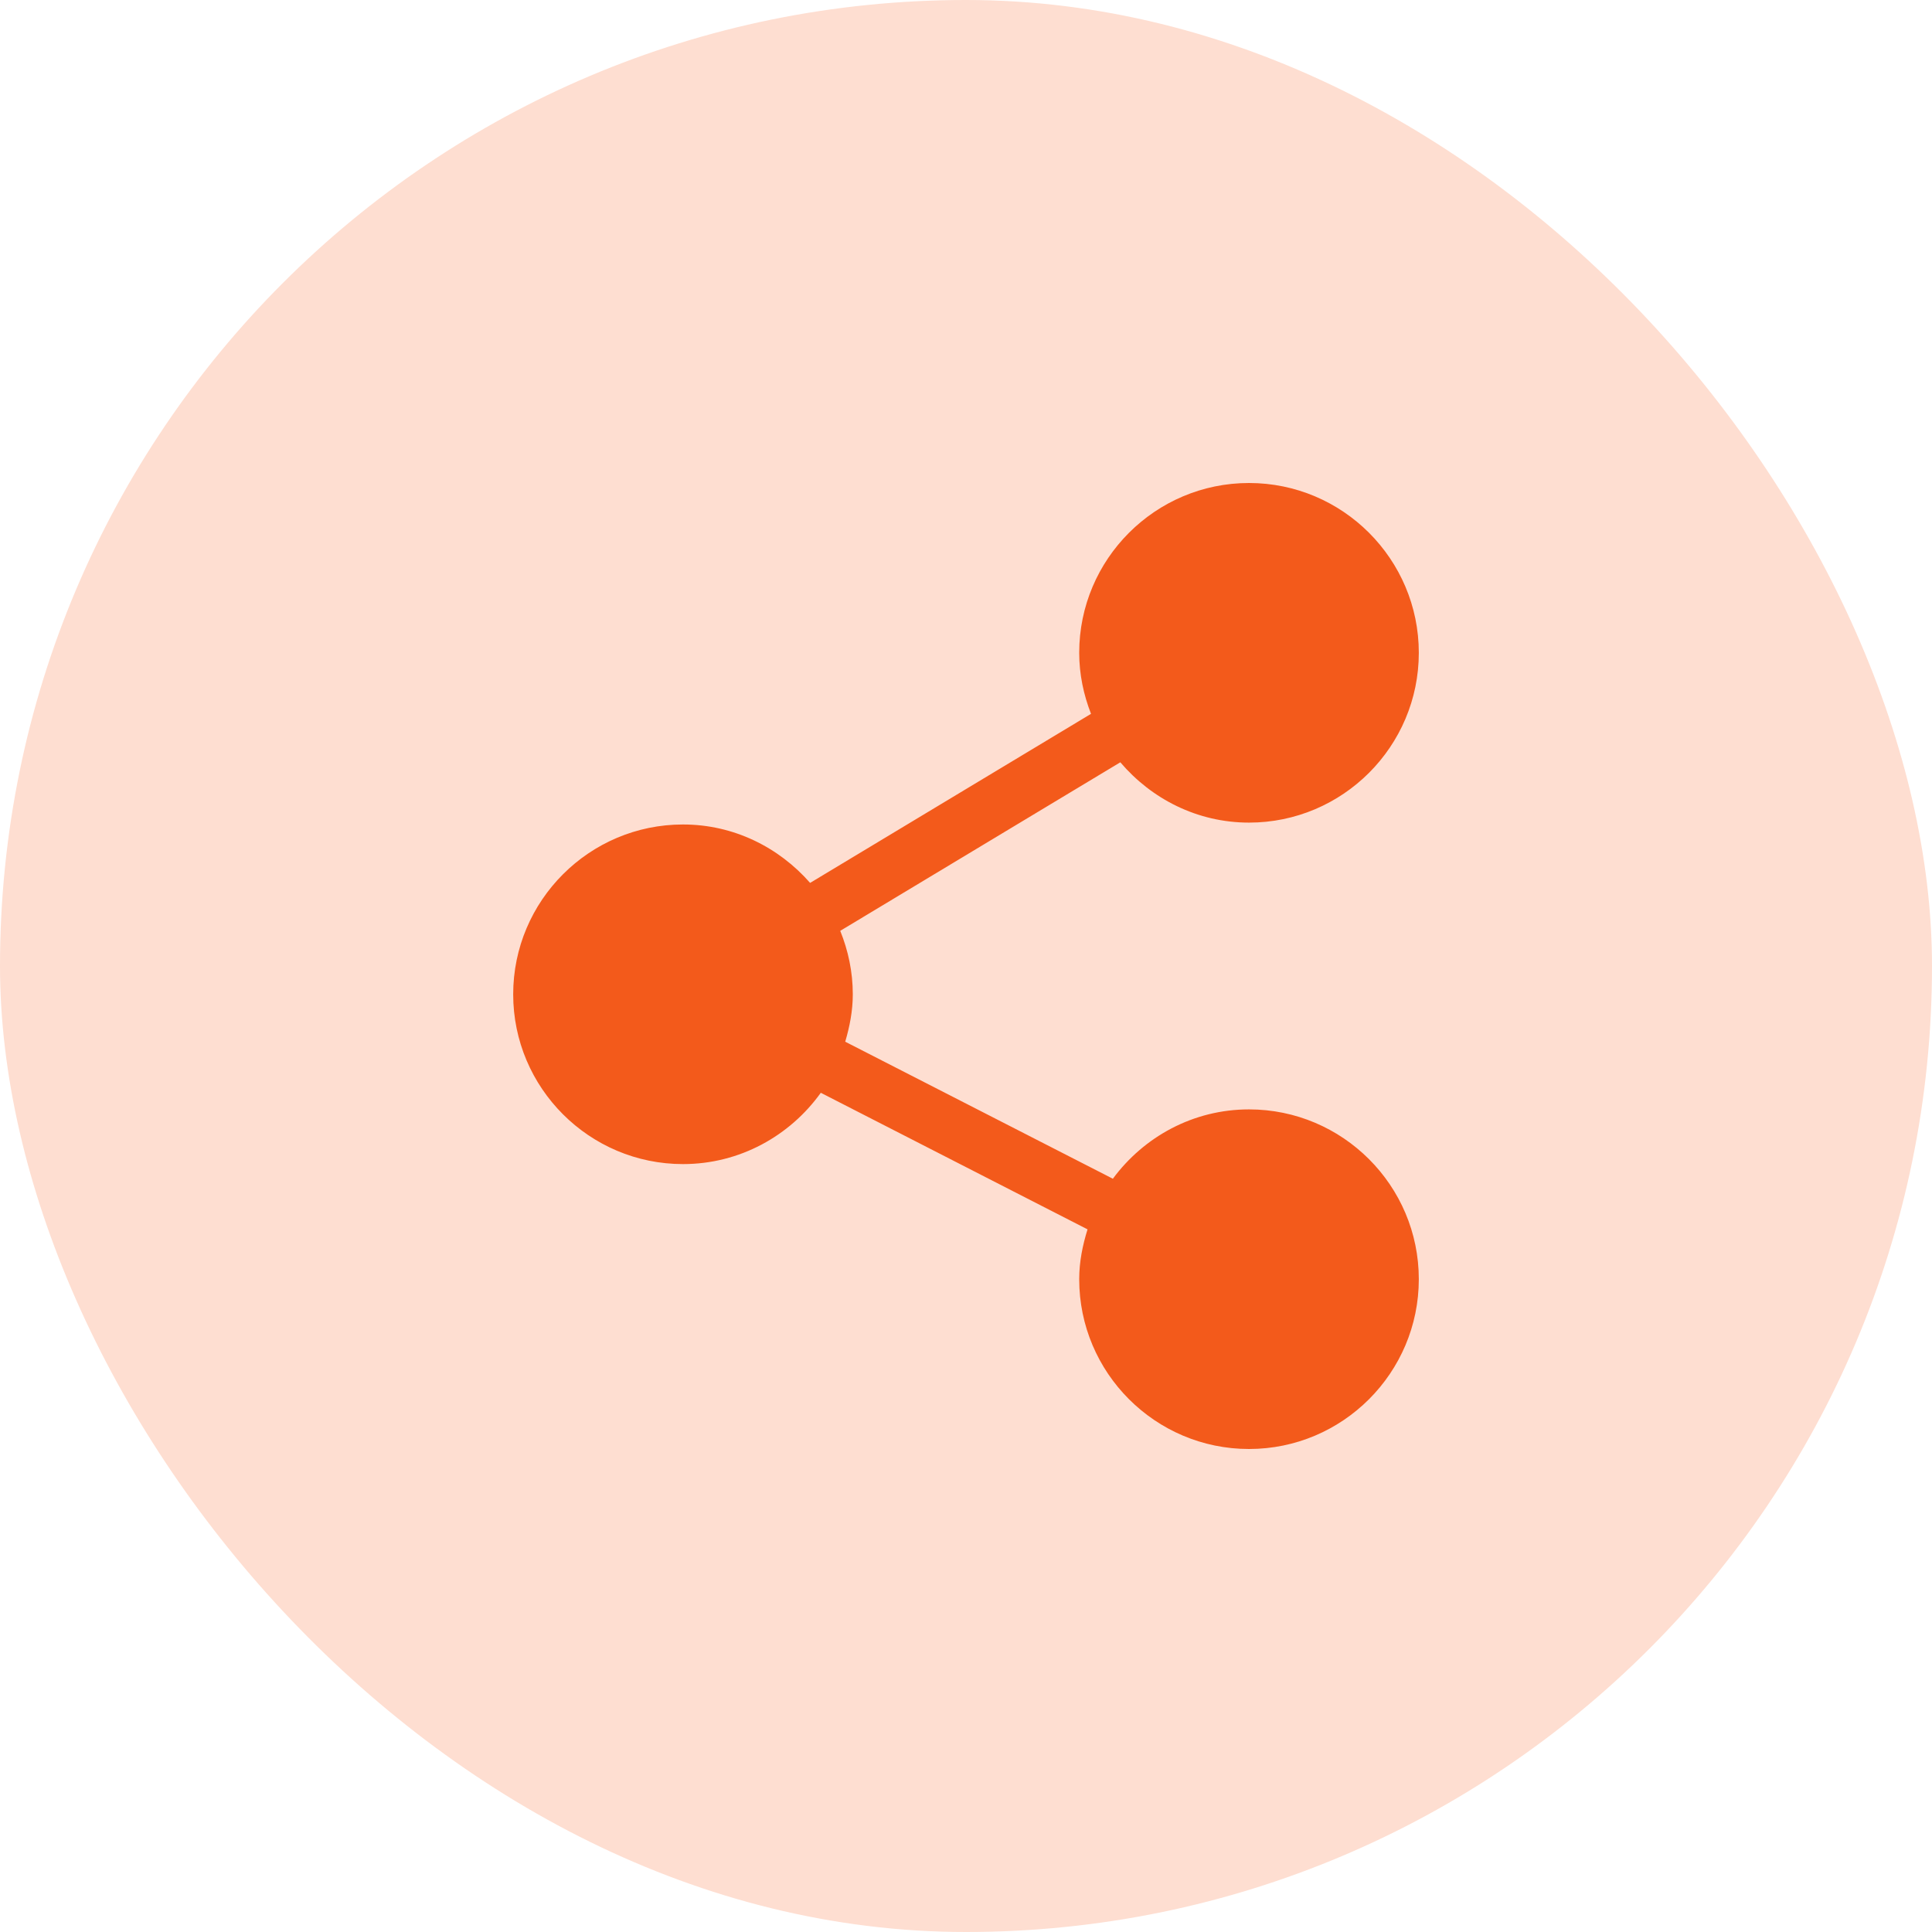
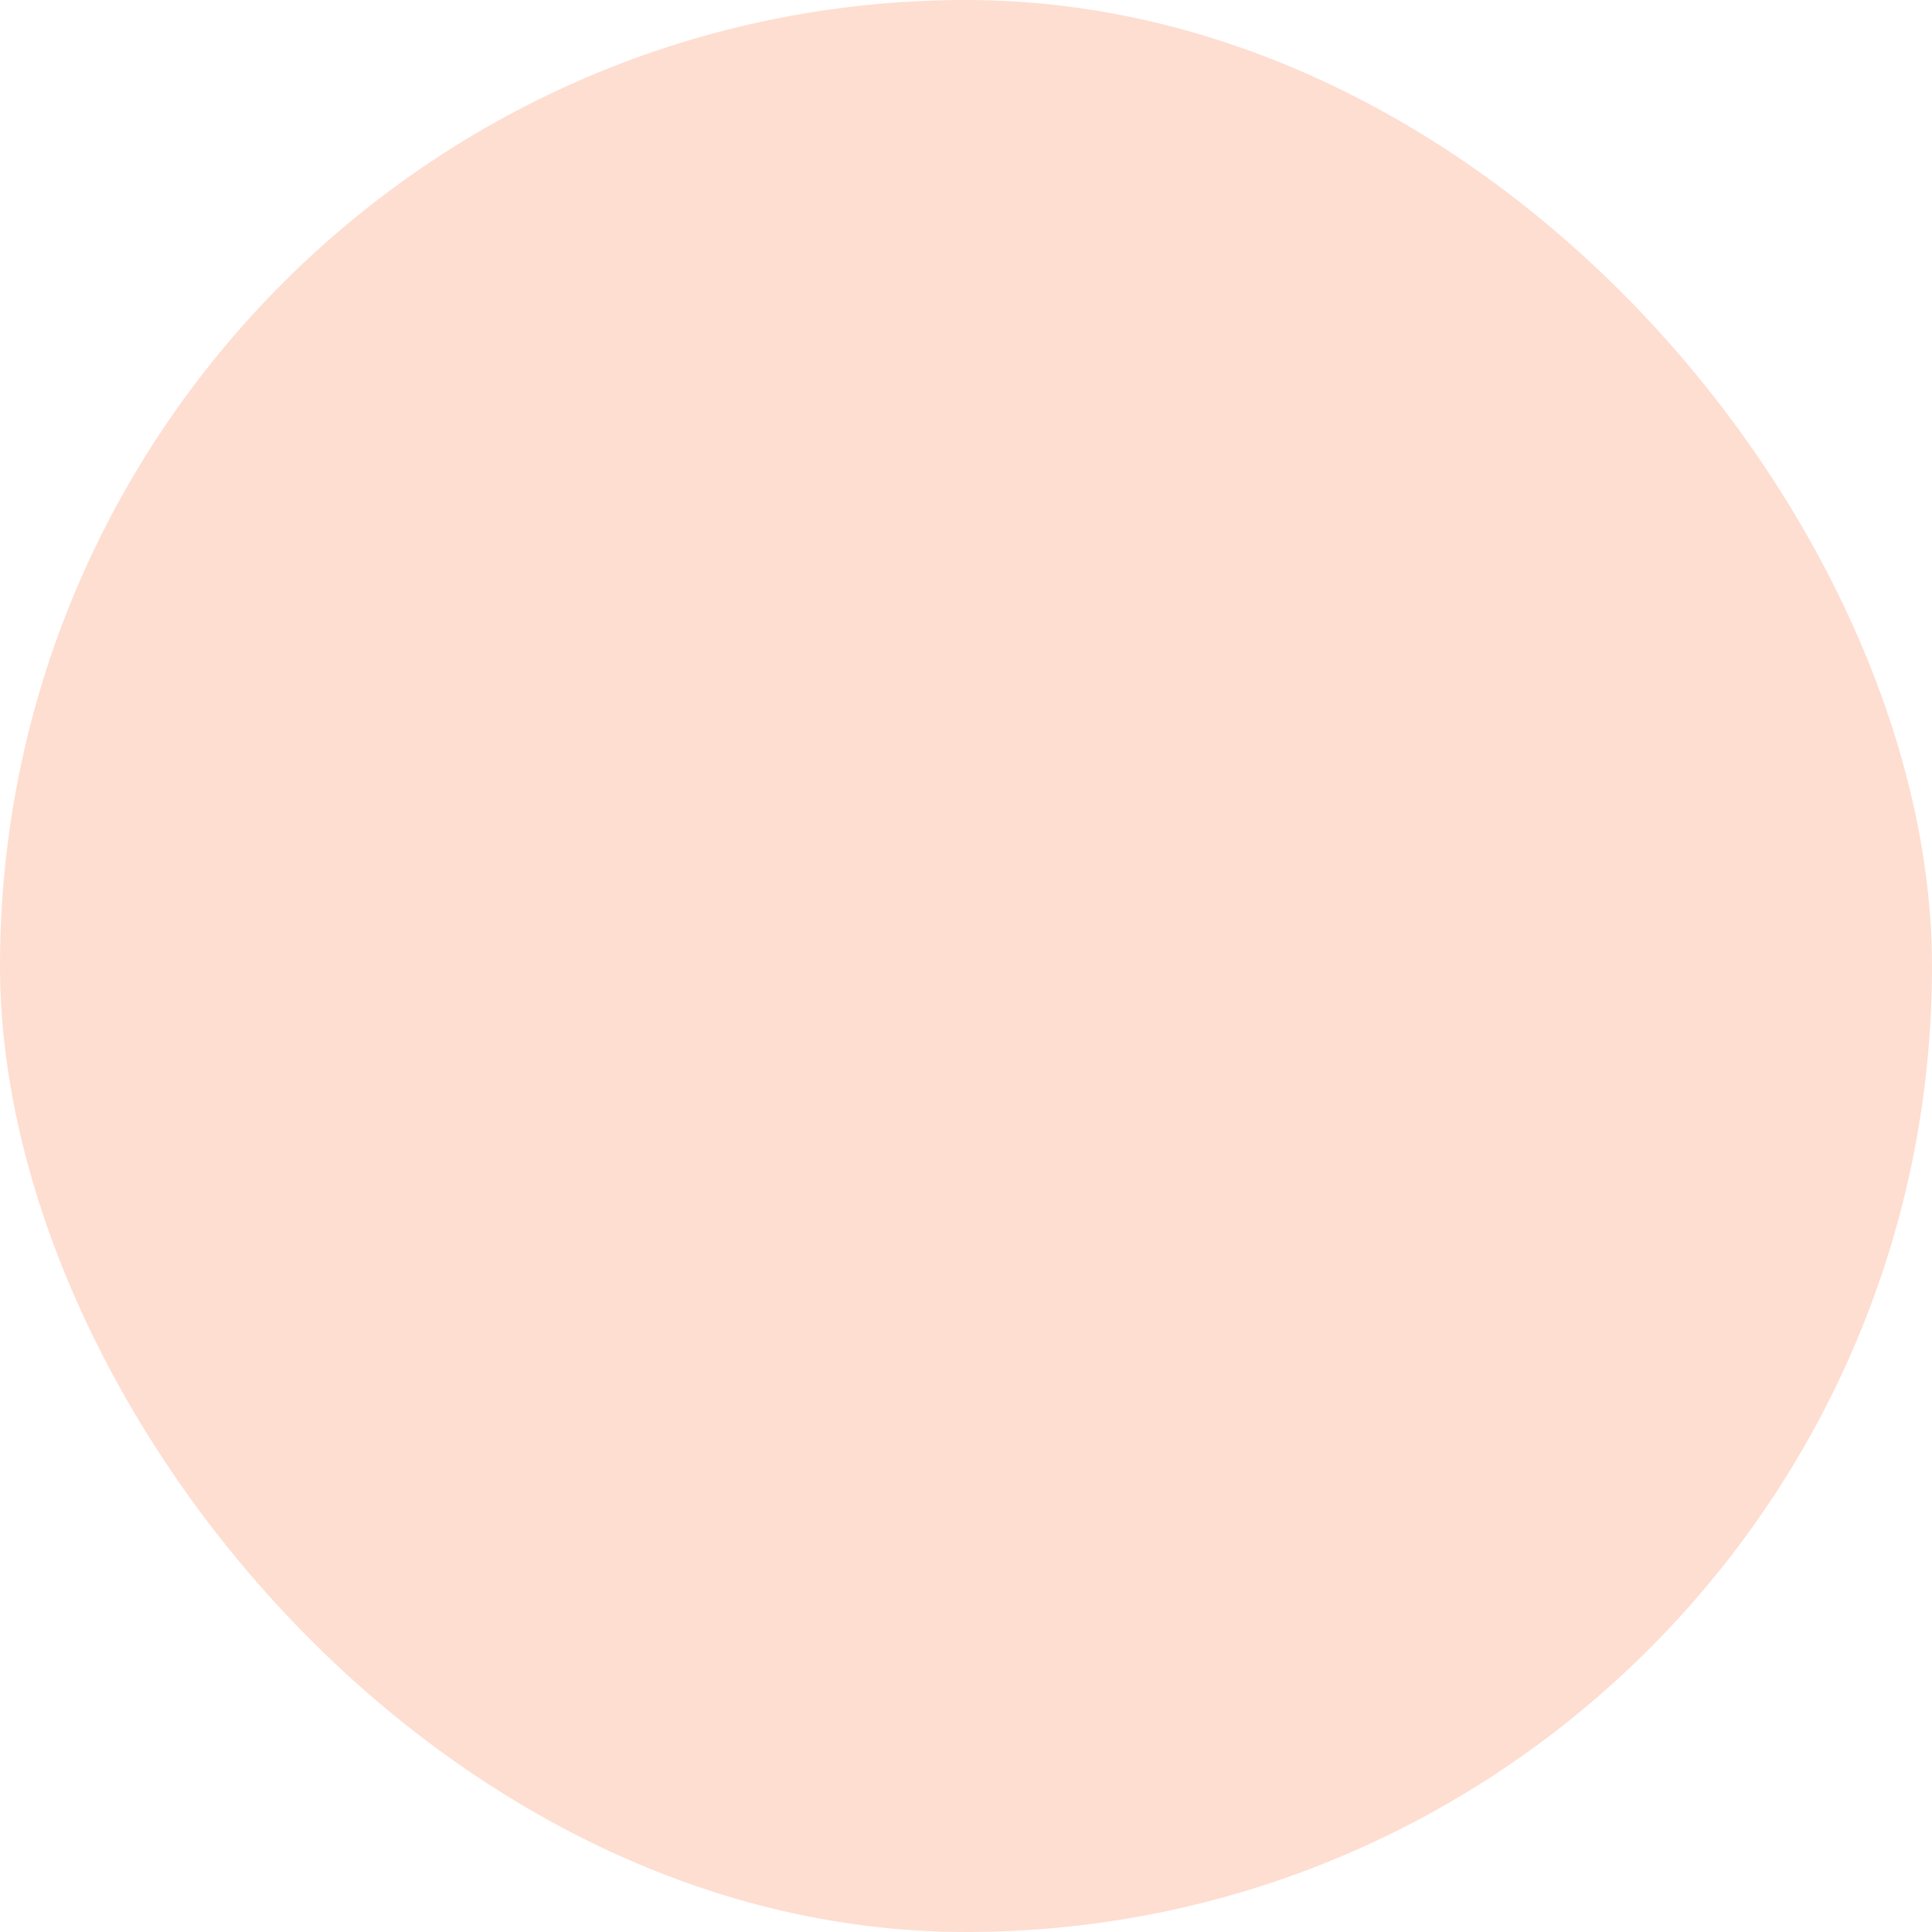
<svg xmlns="http://www.w3.org/2000/svg" width="64" height="64" viewBox="0 0 64 64" fill="none">
  <rect width="64" height="64" rx="32" fill="#FEDED1" />
  <g clip-path="url(#clip0_83_10109)">
-     <path d="M41.375 36.75C39.522 36.75 37.89 37.661 36.865 39.047L27.999 34.508C28.147 34.006 28.25 33.486 28.25 32.938C28.25 32.193 28.097 31.486 27.834 30.835L37.112 25.252C38.144 26.464 39.662 27.25 41.375 27.25C44.477 27.25 47 24.727 47 21.625C47 18.523 44.477 16 41.375 16C38.273 16 35.75 18.523 35.75 21.625C35.75 22.34 35.897 23.018 36.141 23.647L26.836 29.247C25.804 28.071 24.309 27.312 22.625 27.312C19.523 27.312 17 29.836 17 32.938C17 36.039 19.523 38.562 22.625 38.562C24.508 38.562 26.168 37.624 27.19 36.2L36.026 40.724C35.863 41.25 35.75 41.797 35.75 42.375C35.75 45.477 38.273 48 41.375 48C44.477 48 47 45.477 47 42.375C47 39.273 44.477 36.75 41.375 36.75Z" fill="#F35A1B" />
-   </g>
+     </g>
  <defs>
    <clipPath id="clip0_83_10109">
      <rect width="32" height="32" fill="white" transform="translate(16 16)" />
    </clipPath>
  </defs>
</svg>